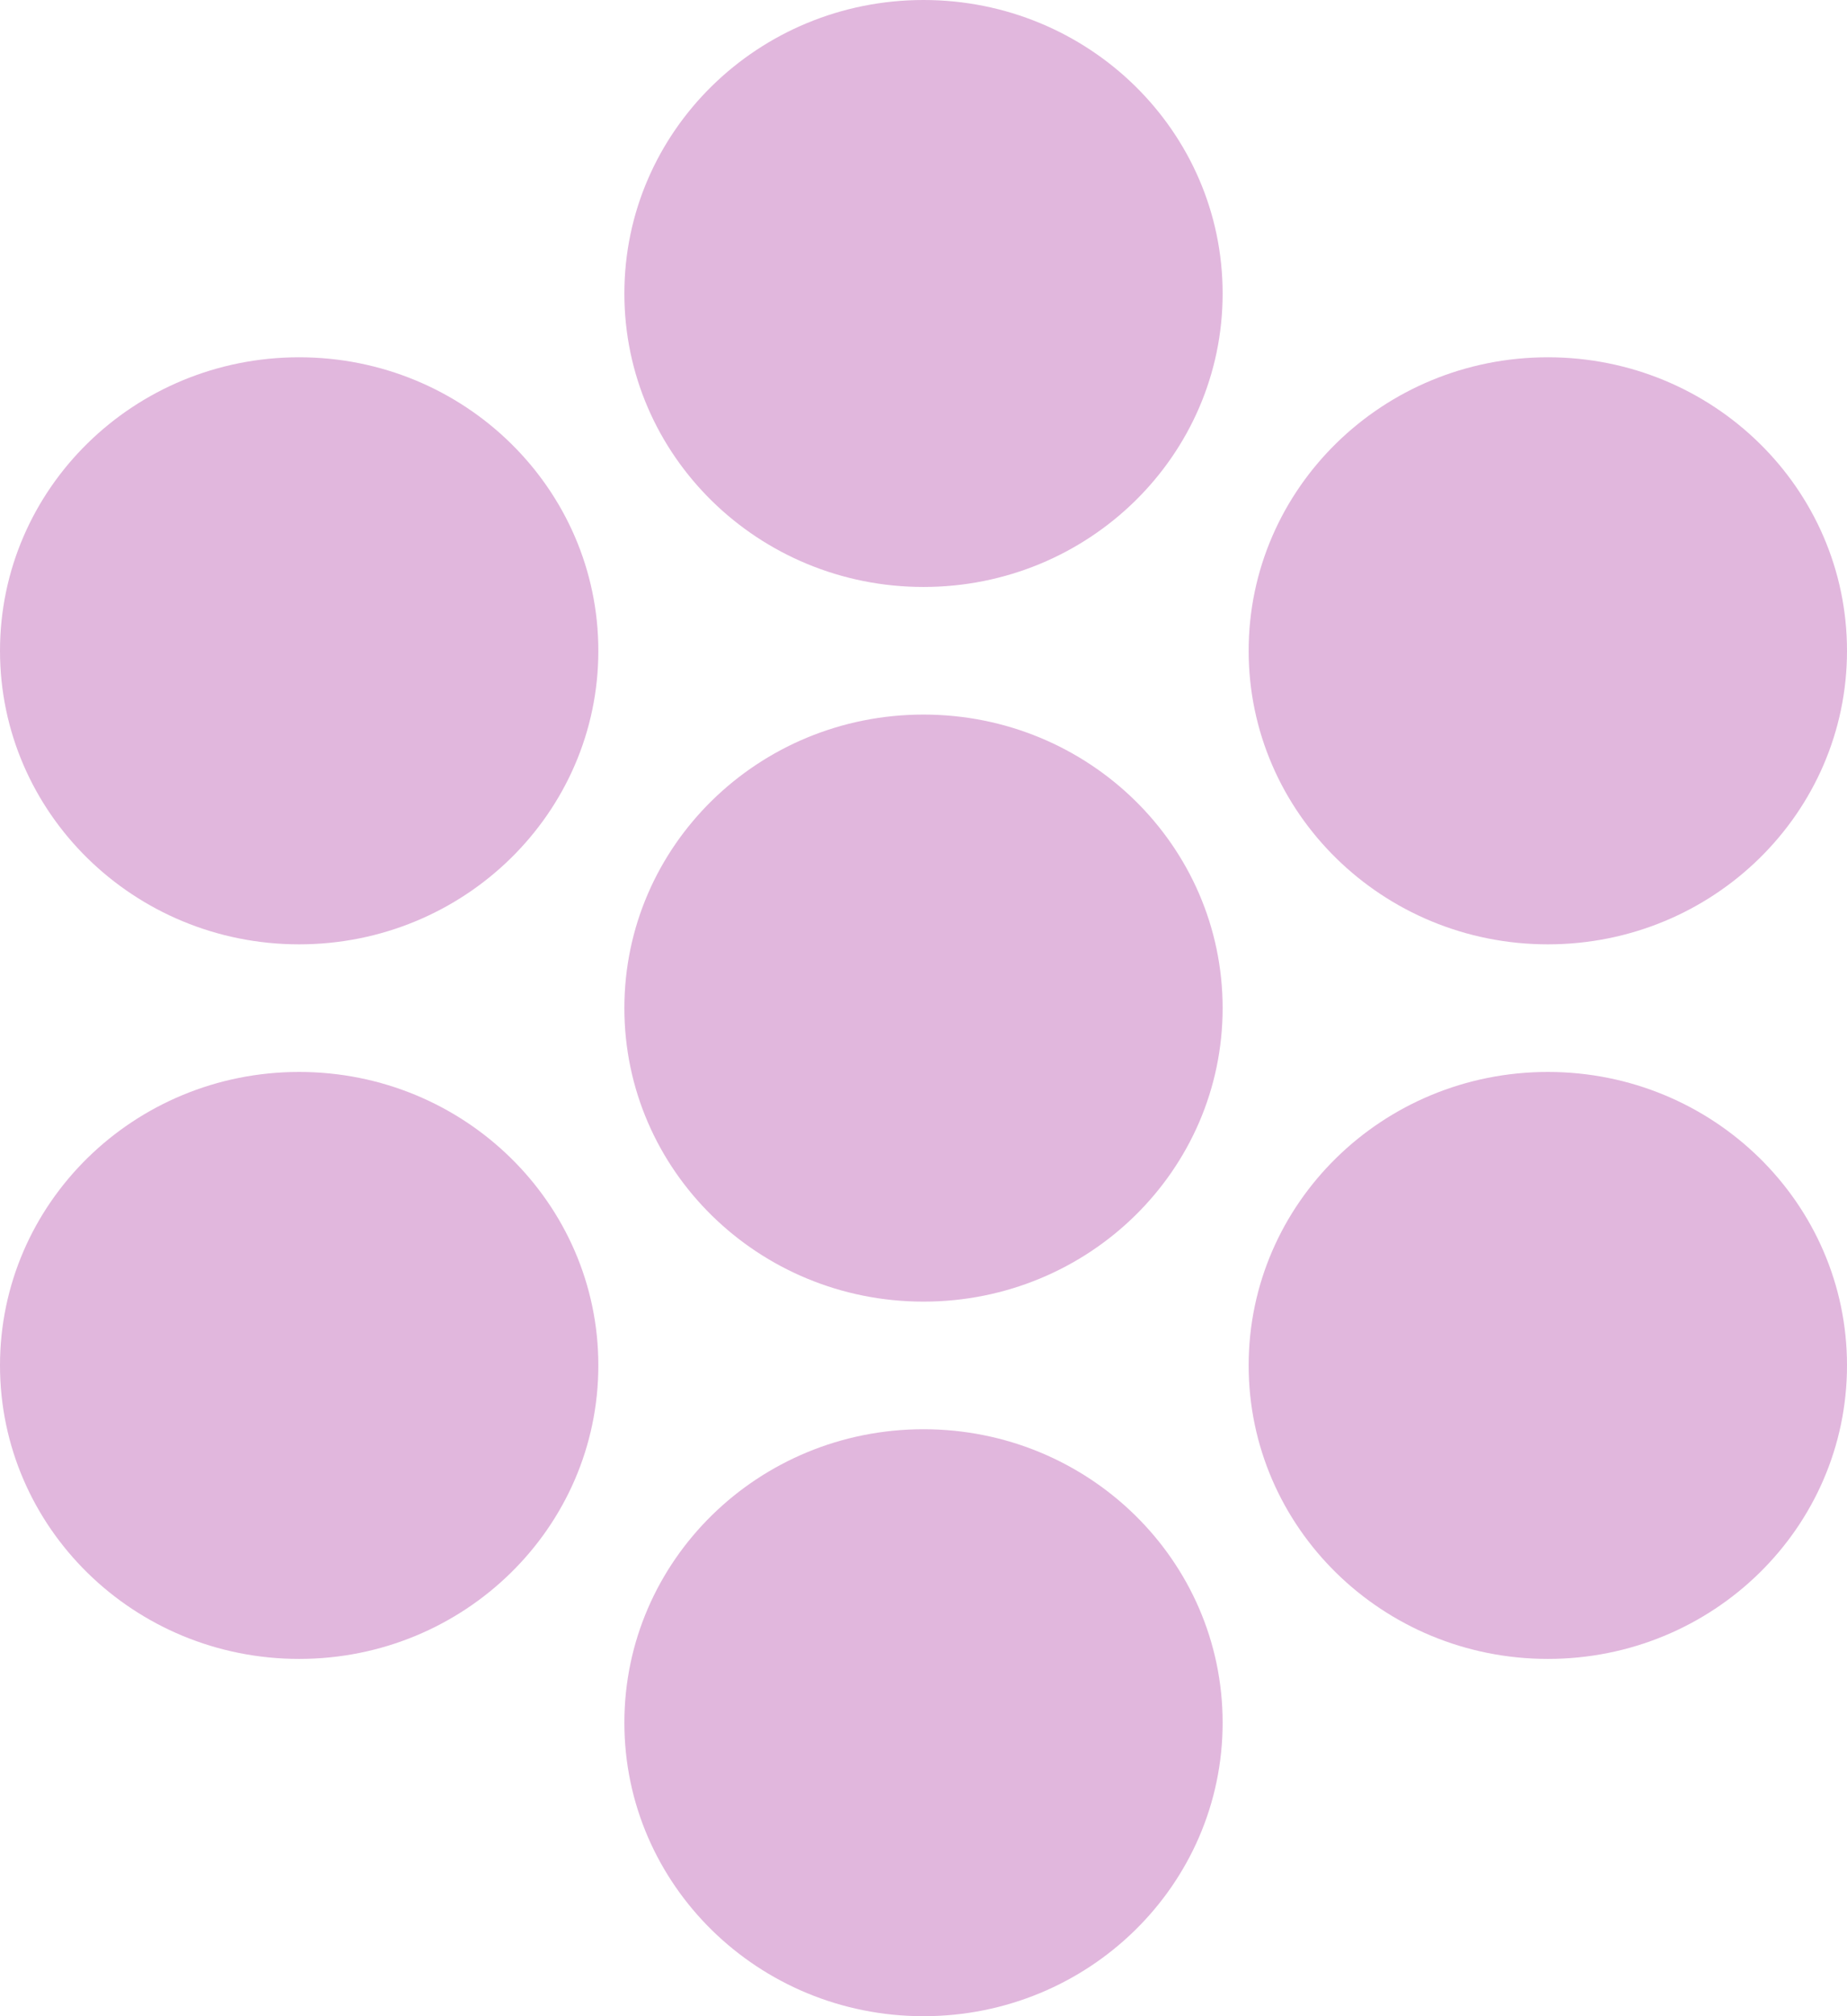
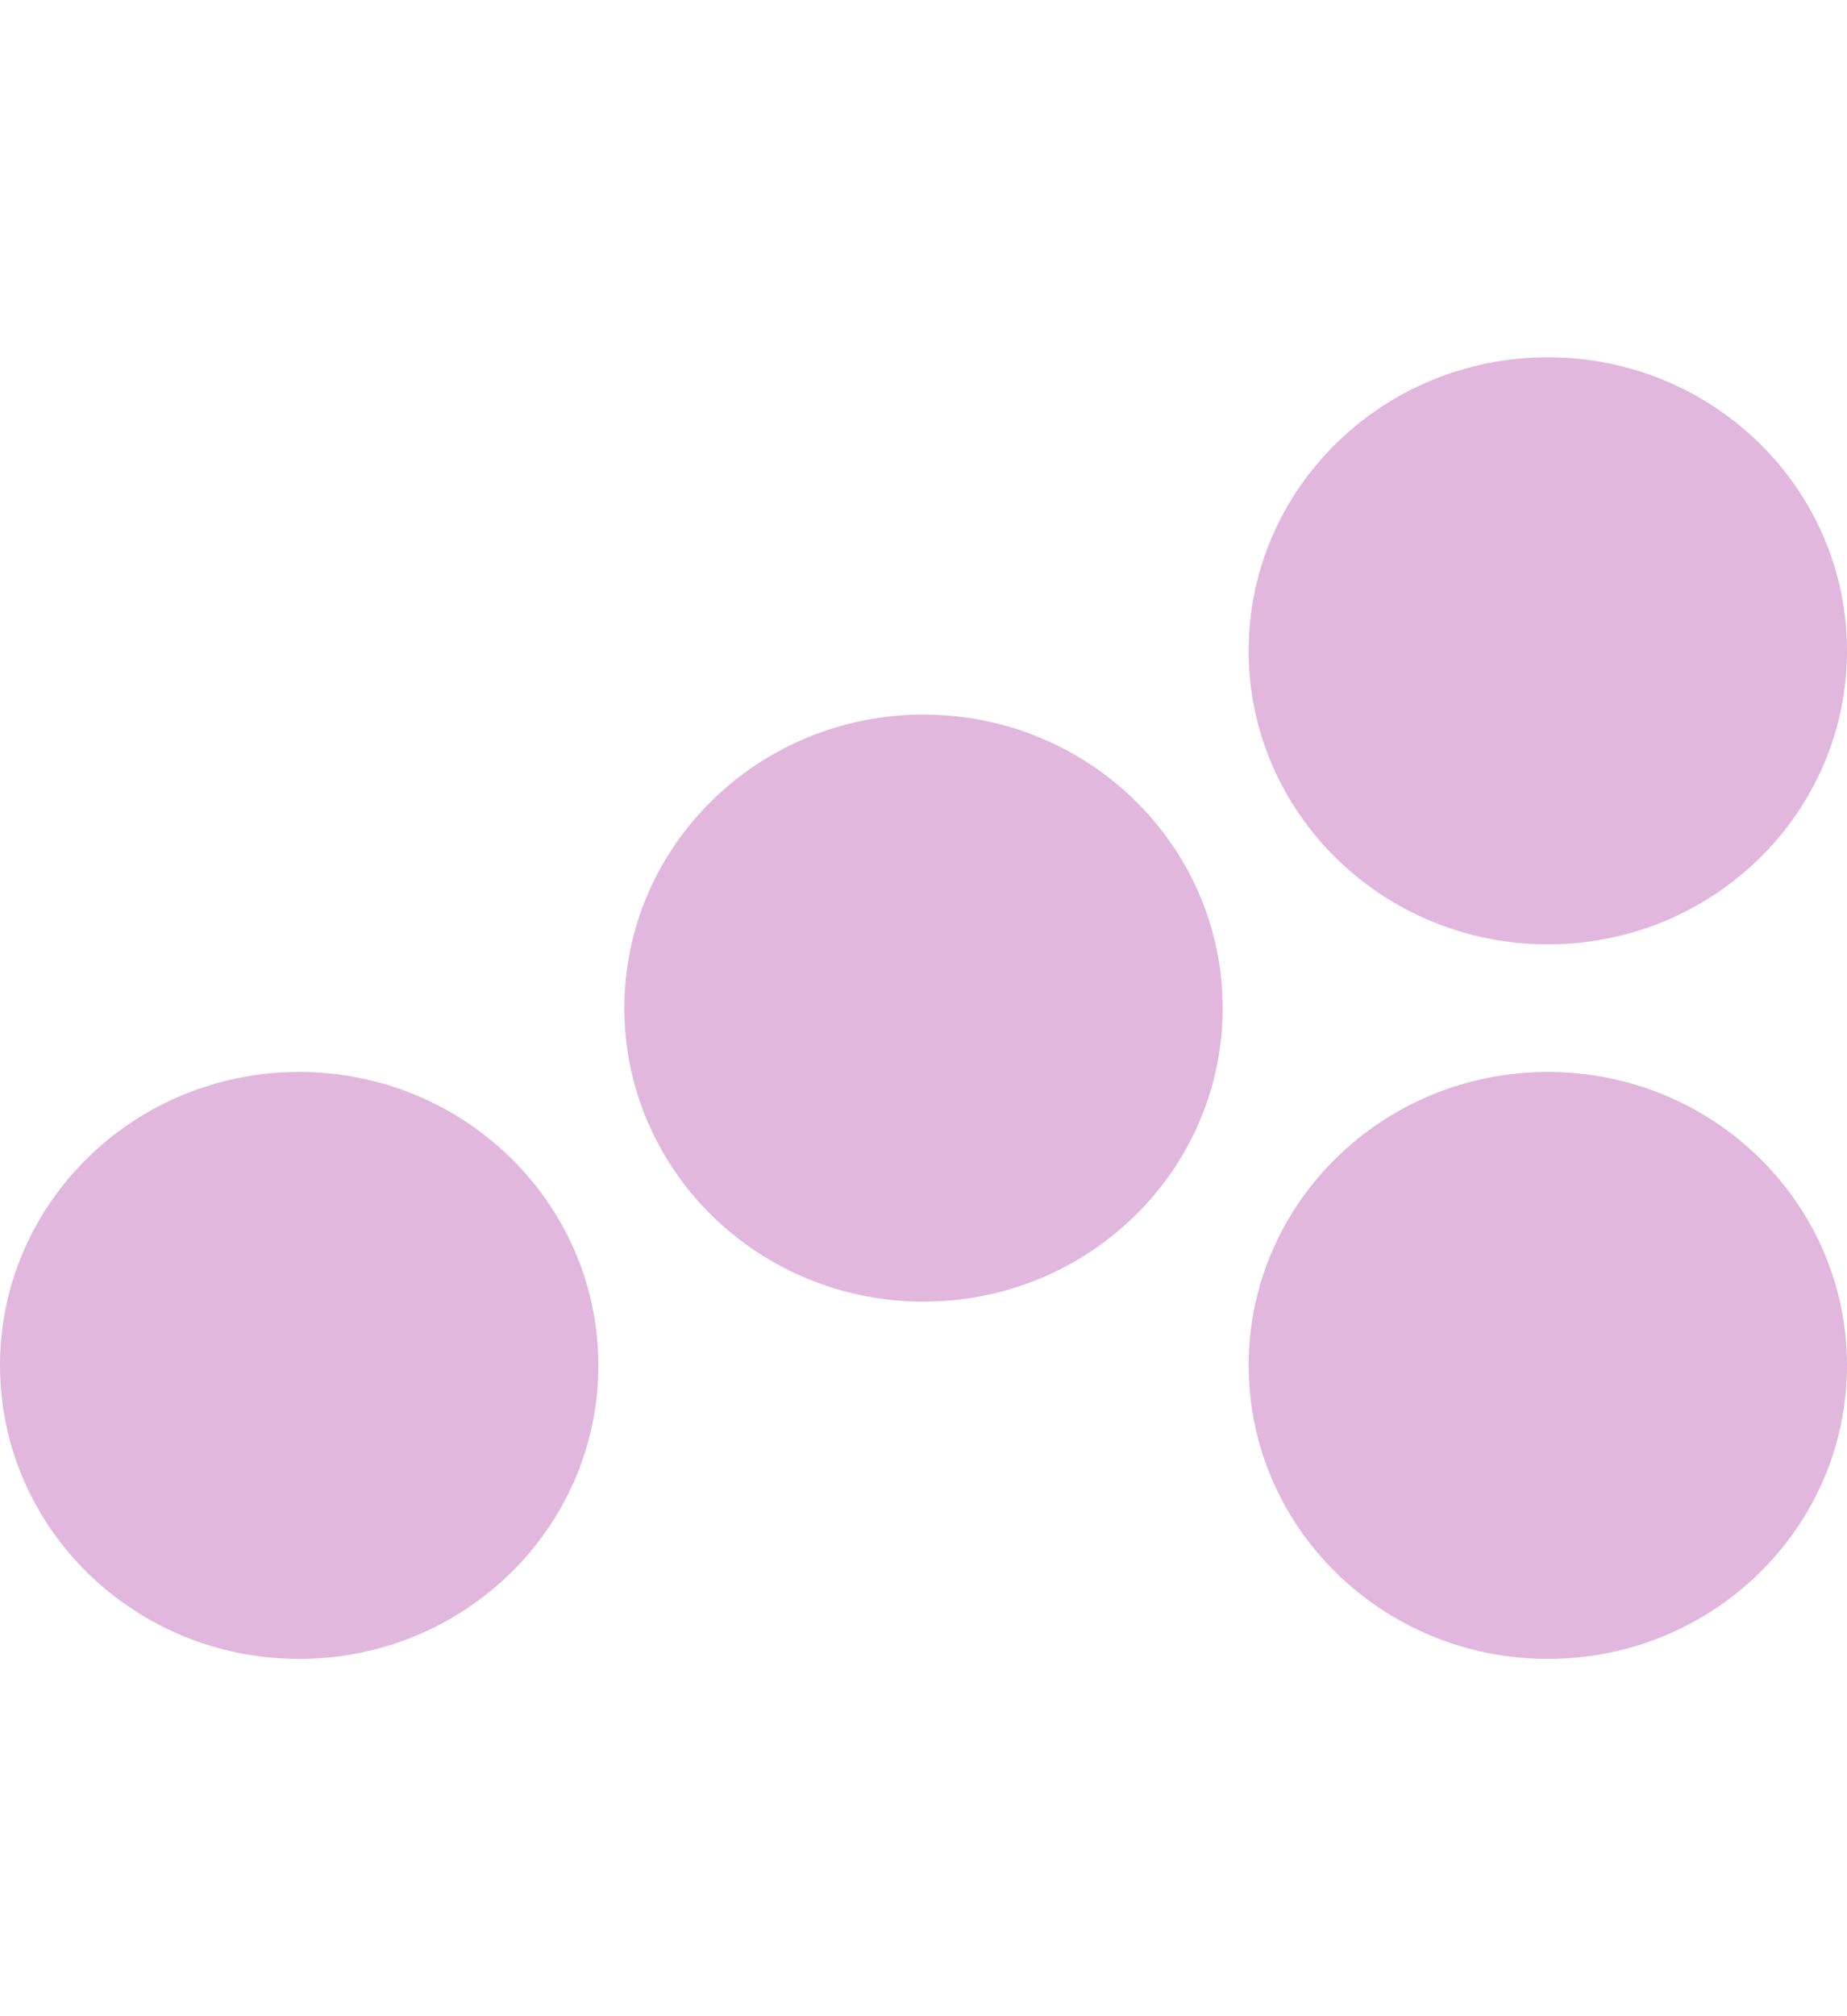
<svg xmlns="http://www.w3.org/2000/svg" width="22" height="24" viewBox="0 0 22 24" fill="none">
-   <path d="M14.563 3.494C14.563 5.423 12.968 6.987 11 6.987C9.032 6.987 7.437 5.423 7.437 3.494C7.437 1.564 9.032 0 11 0C12.968 0 14.563 1.564 14.563 3.494Z" fill="#E1B7DD" />
  <path d="M14.563 12C14.563 13.93 12.968 15.494 11 15.494C9.032 15.494 7.437 13.93 7.437 12C7.437 10.07 9.032 8.506 11 8.506C12.968 8.506 14.563 10.07 14.563 12Z" fill="#E1B7DD" />
-   <path d="M7.127 7.747C7.127 9.676 5.531 11.241 3.563 11.241C1.595 11.241 0 9.676 0 7.747C0 5.817 1.595 4.253 3.563 4.253C5.531 4.253 7.127 5.817 7.127 7.747Z" fill="#E1B7DD" />
  <path d="M7.127 16.253C7.127 18.183 5.531 19.747 3.563 19.747C1.595 19.747 0 18.183 0 16.253C0 14.324 1.595 12.76 3.563 12.76C5.531 12.76 7.127 14.324 7.127 16.253Z" fill="#E1B7DD" />
  <path d="M22 7.747C22 9.676 20.405 11.241 18.437 11.241C16.469 11.241 14.873 9.676 14.873 7.747C14.873 5.817 16.469 4.253 18.437 4.253C20.405 4.253 22 5.817 22 7.747Z" fill="#E1B7DD" />
  <path d="M22 16.253C22 18.183 20.405 19.747 18.437 19.747C16.469 19.747 14.873 18.183 14.873 16.253C14.873 14.324 16.469 12.76 18.437 12.76C20.405 12.76 22 14.324 22 16.253Z" fill="#E1B7DD" />
-   <path d="M14.563 20.506C14.563 22.436 12.968 24 11 24C9.032 24 7.437 22.436 7.437 20.506C7.437 18.577 9.032 17.013 11 17.013C12.968 17.013 14.563 18.577 14.563 20.506Z" fill="#E1B7DD" />
</svg>